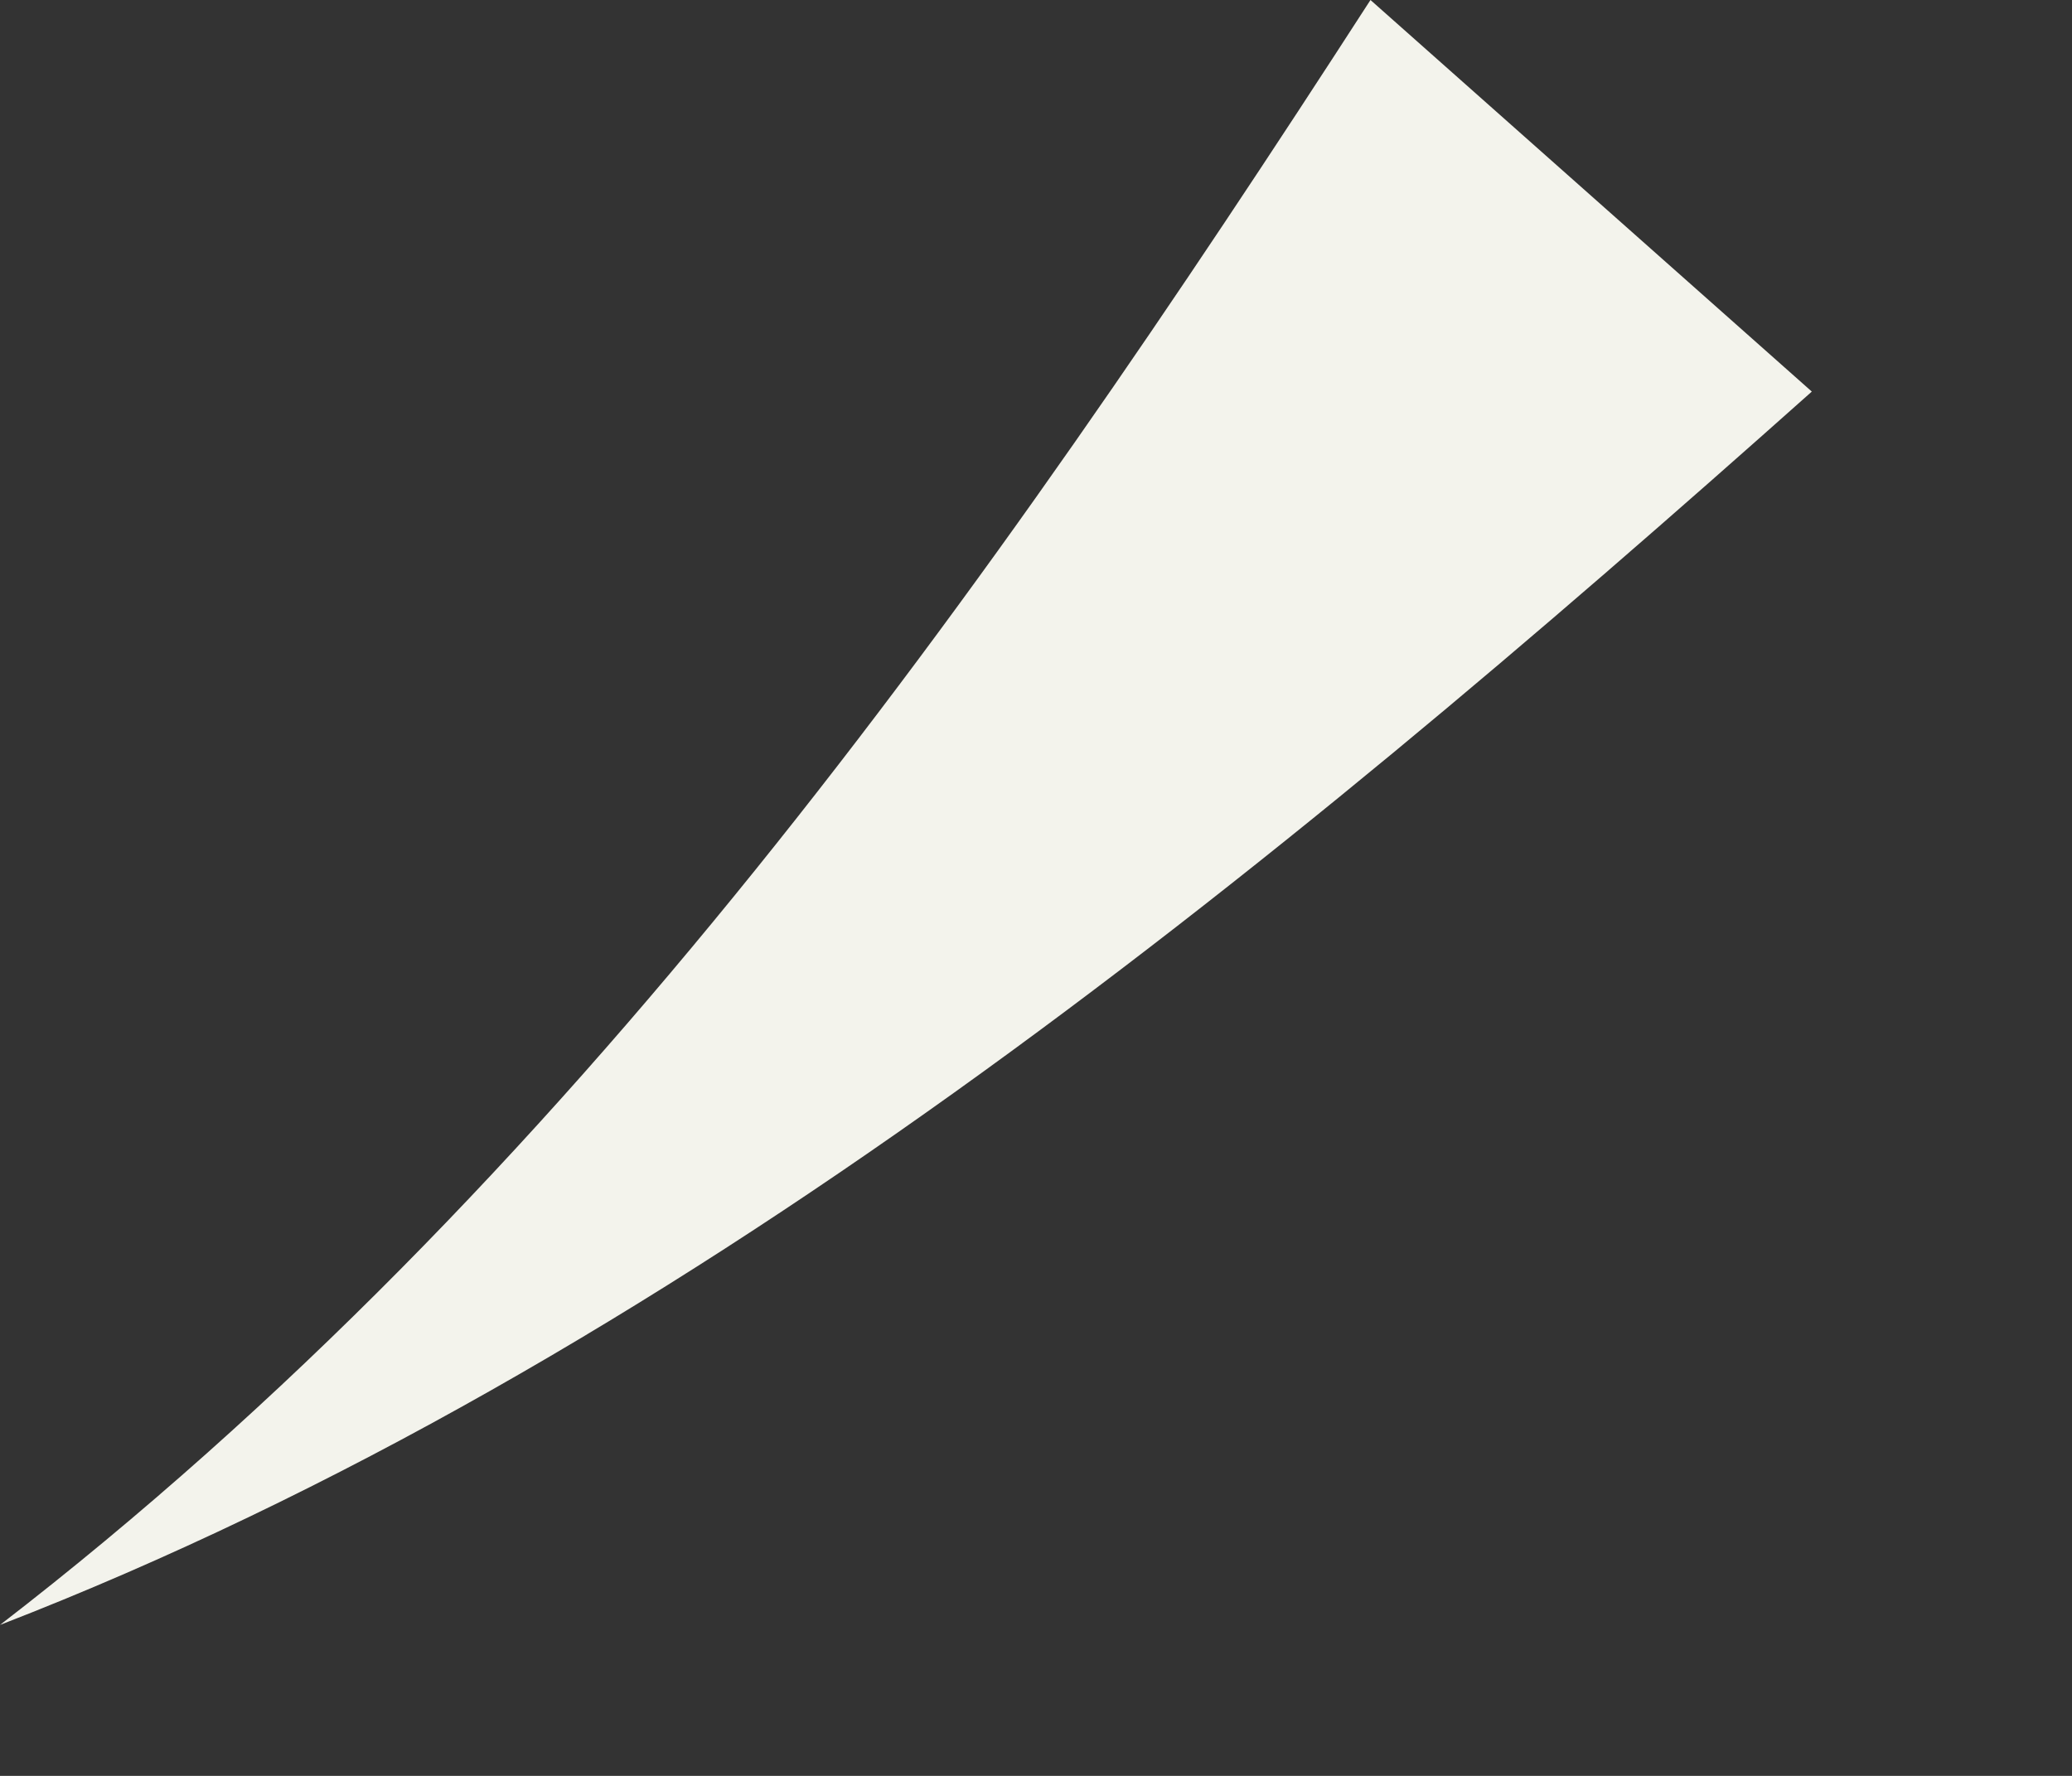
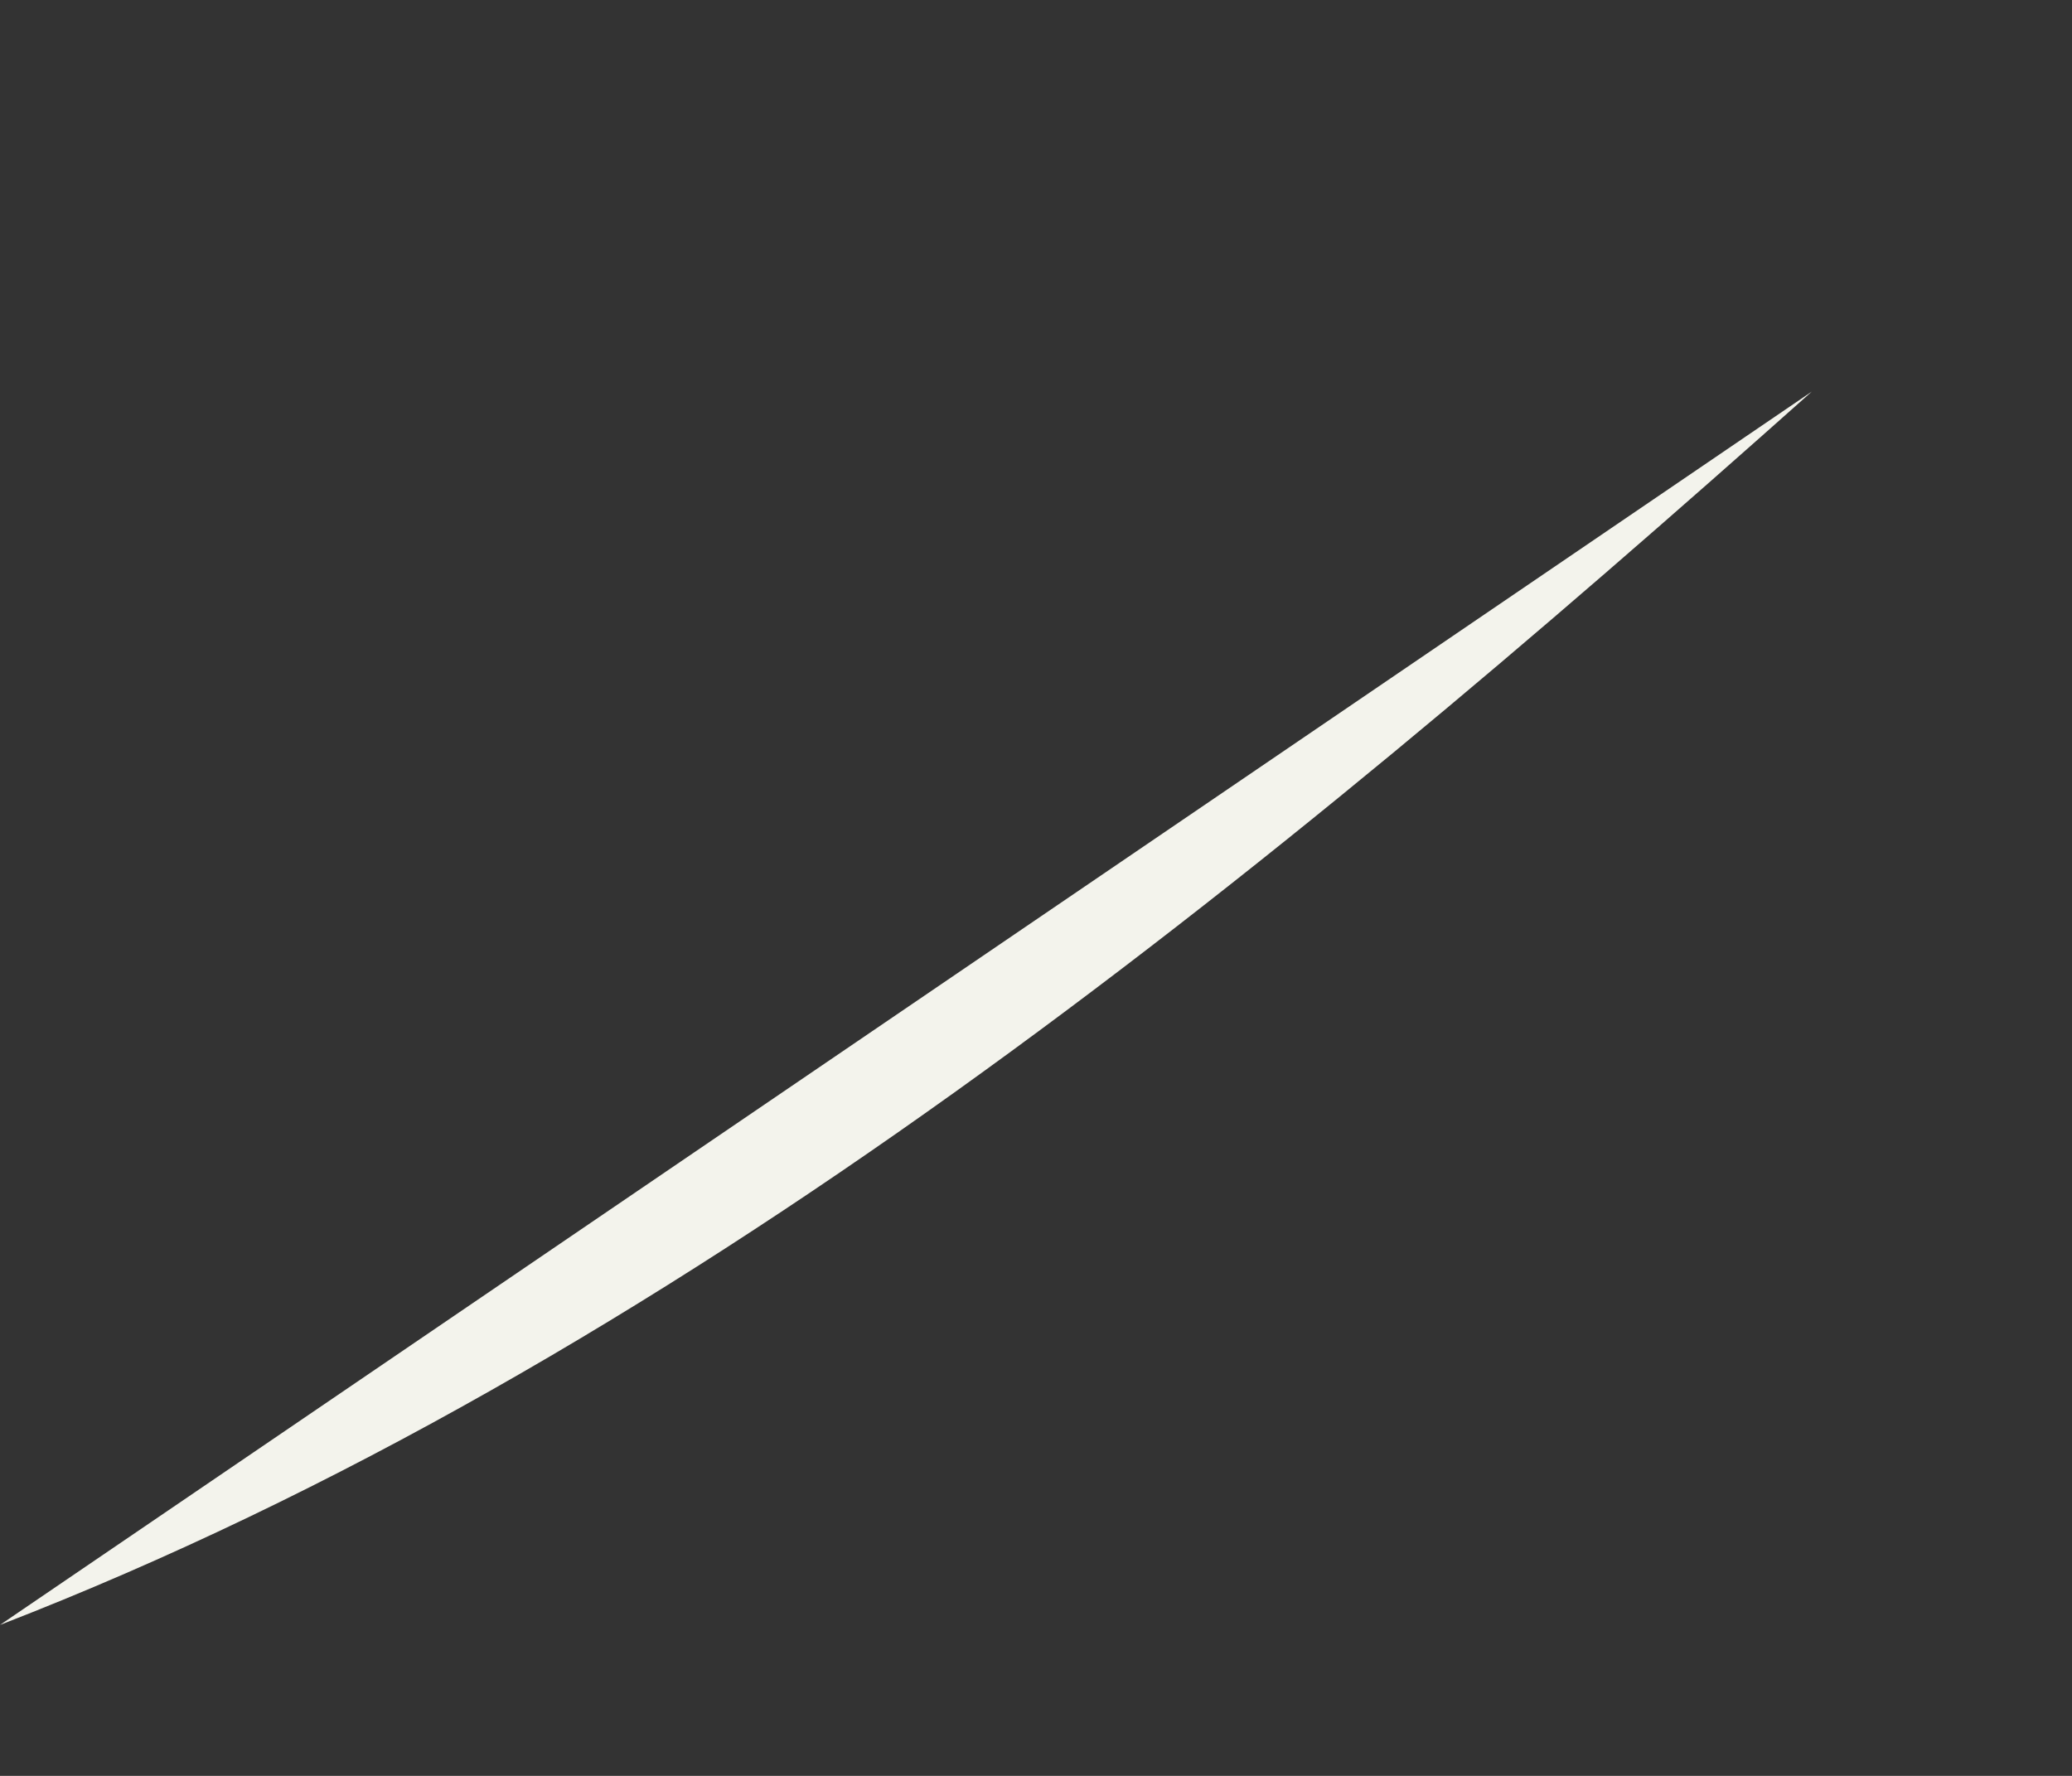
<svg xmlns="http://www.w3.org/2000/svg" fill="none" height="100%" overflow="visible" preserveAspectRatio="none" style="display: block;" viewBox="0 0 7 6" width="100%">
  <rect x="0" y="0" width="7" height="6" fill="#333333" stroke="none" />
-   <path d="M6.121 1.323C4.277 2.966 2.276 4.609 0 5.49C1.923 4.008 3.335 2.004 4.63 0L6.121 1.323Z" fill="#F3F3EC" id="Vector" />
+   <path d="M6.121 1.323C4.277 2.966 2.276 4.609 0 5.49L6.121 1.323Z" fill="#F3F3EC" id="Vector" />
</svg>